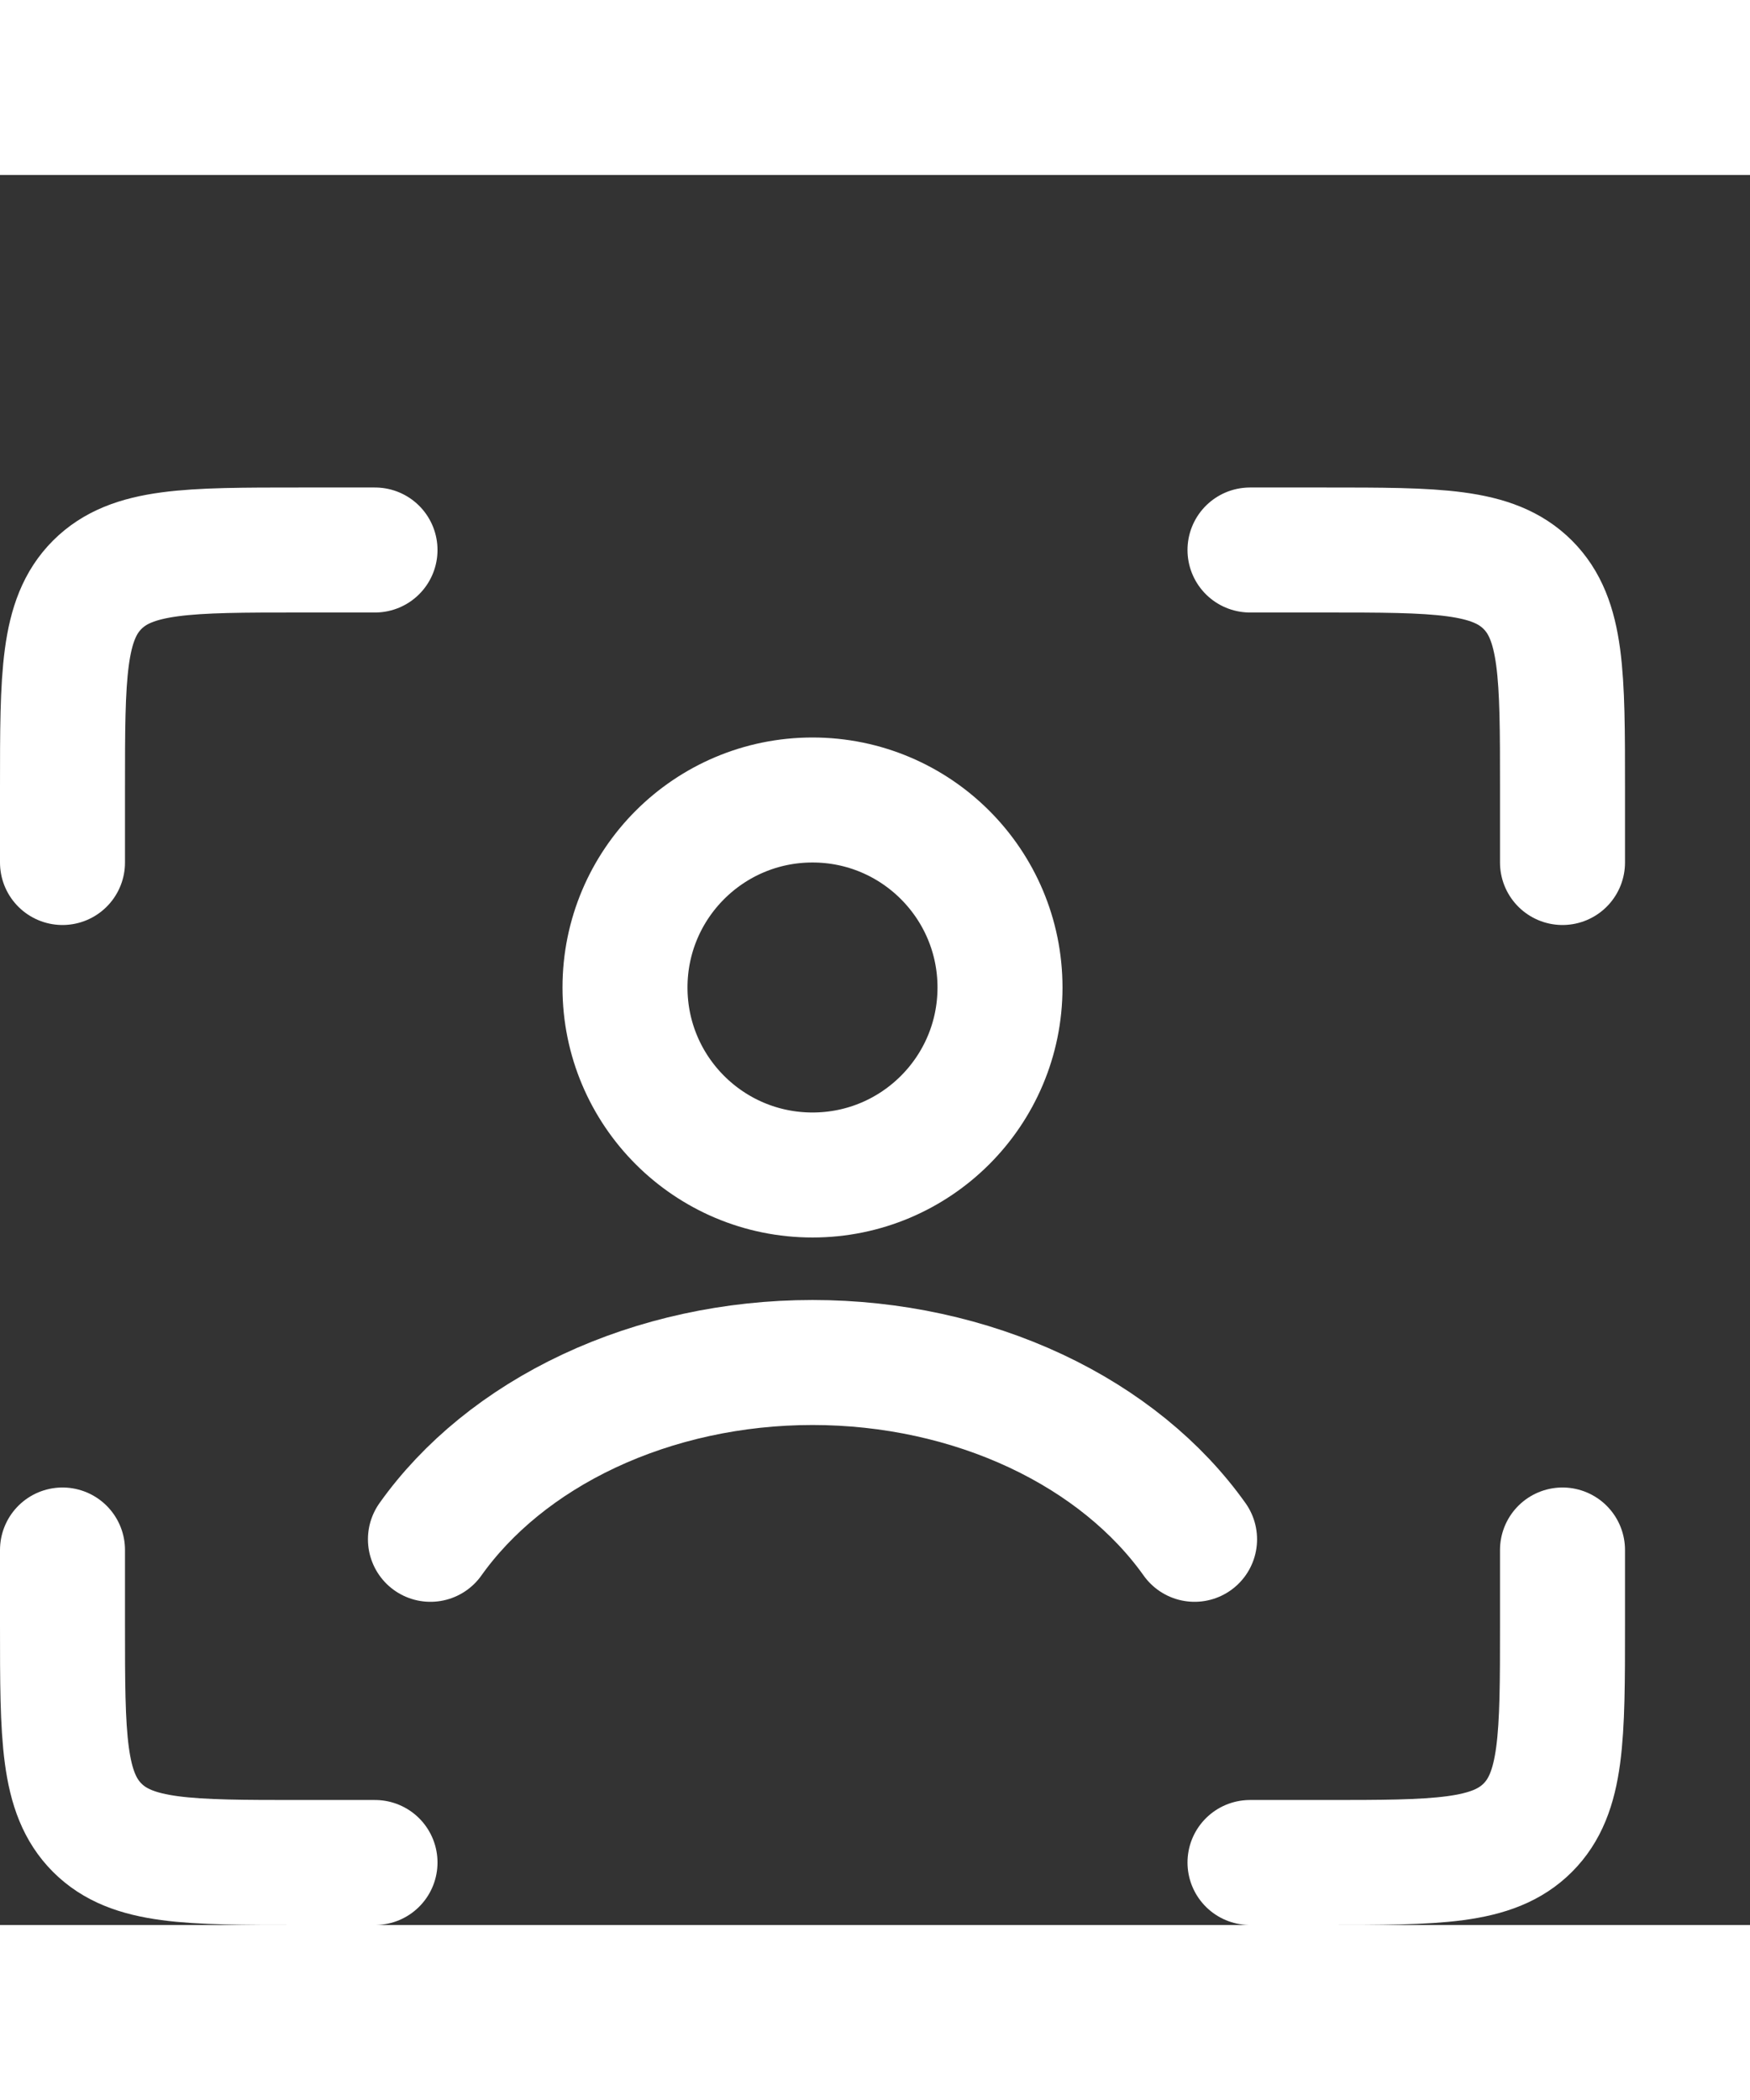
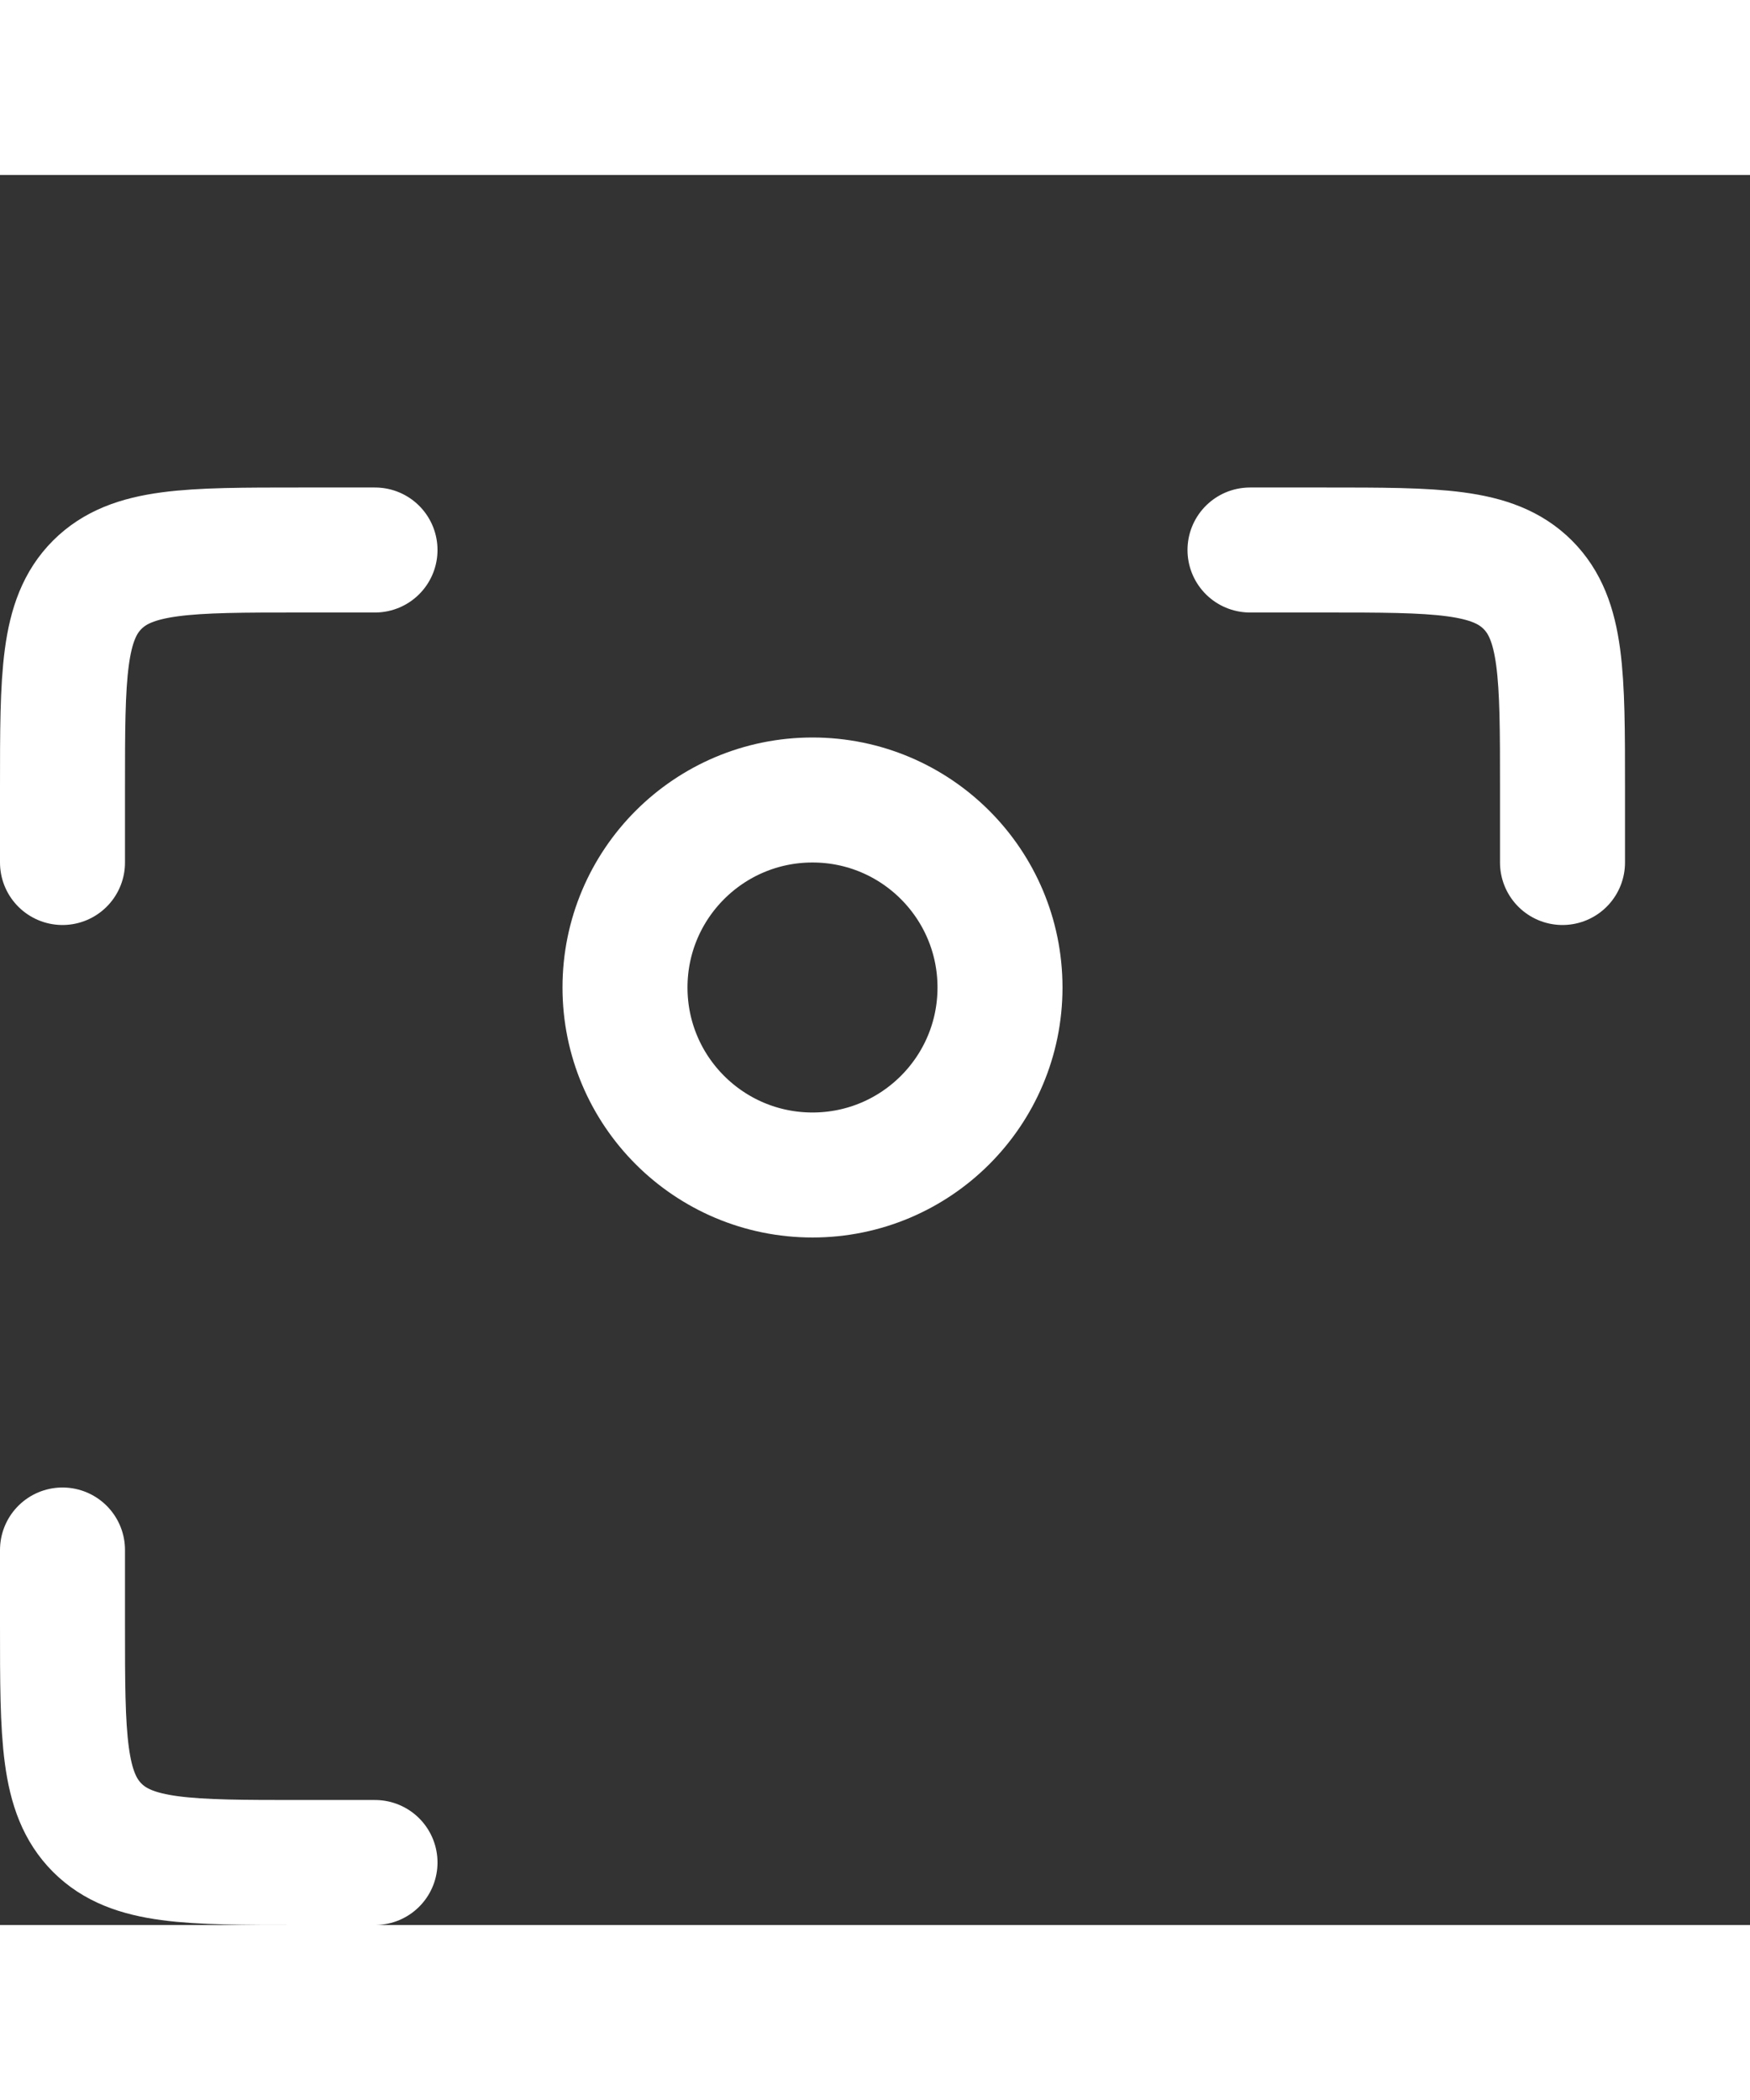
<svg xmlns="http://www.w3.org/2000/svg" width="100" height="120" viewBox="0 0 28 28" fill="none">
  <rect x="0" y="0" width="28" height="28" fill="#333333" stroke="none" />
  <path d="M20 6H21.2C22.991 6 23.887 6 24.444 6.556C25 7.113 25 8.009 25 9.8V11" stroke="white" stroke-width="2" stroke-linecap="round" />
-   <path d="M20 27H21.2C22.991 27 23.887 27 24.444 26.444C25 25.887 25 24.991 25 23.2V22" stroke="white" stroke-width="2" stroke-linecap="round" />
  <path d="M6 6H4.8C3.009 6 2.113 6 1.556 6.556C1 7.113 1 8.009 1 9.8V11" stroke="white" stroke-width="2" stroke-linecap="round" />
  <path d="M6 27H4.8C3.009 27 2.113 27 1.556 26.444C1 25.887 1 24.991 1 23.2V22" stroke="white" stroke-width="2" stroke-linecap="round" />
-   <path d="M6.887 21.829C7.479 20.996 8.347 20.282 9.425 19.776C10.502 19.271 11.736 19 13 19C14.264 19 15.498 19.271 16.575 19.776C17.653 20.282 18.521 20.996 19.113 21.829" stroke="white" stroke-width="2" stroke-linecap="round" />
  <circle cx="13" cy="13" r="3" stroke="white" stroke-width="2" stroke-linecap="round" />
</svg>